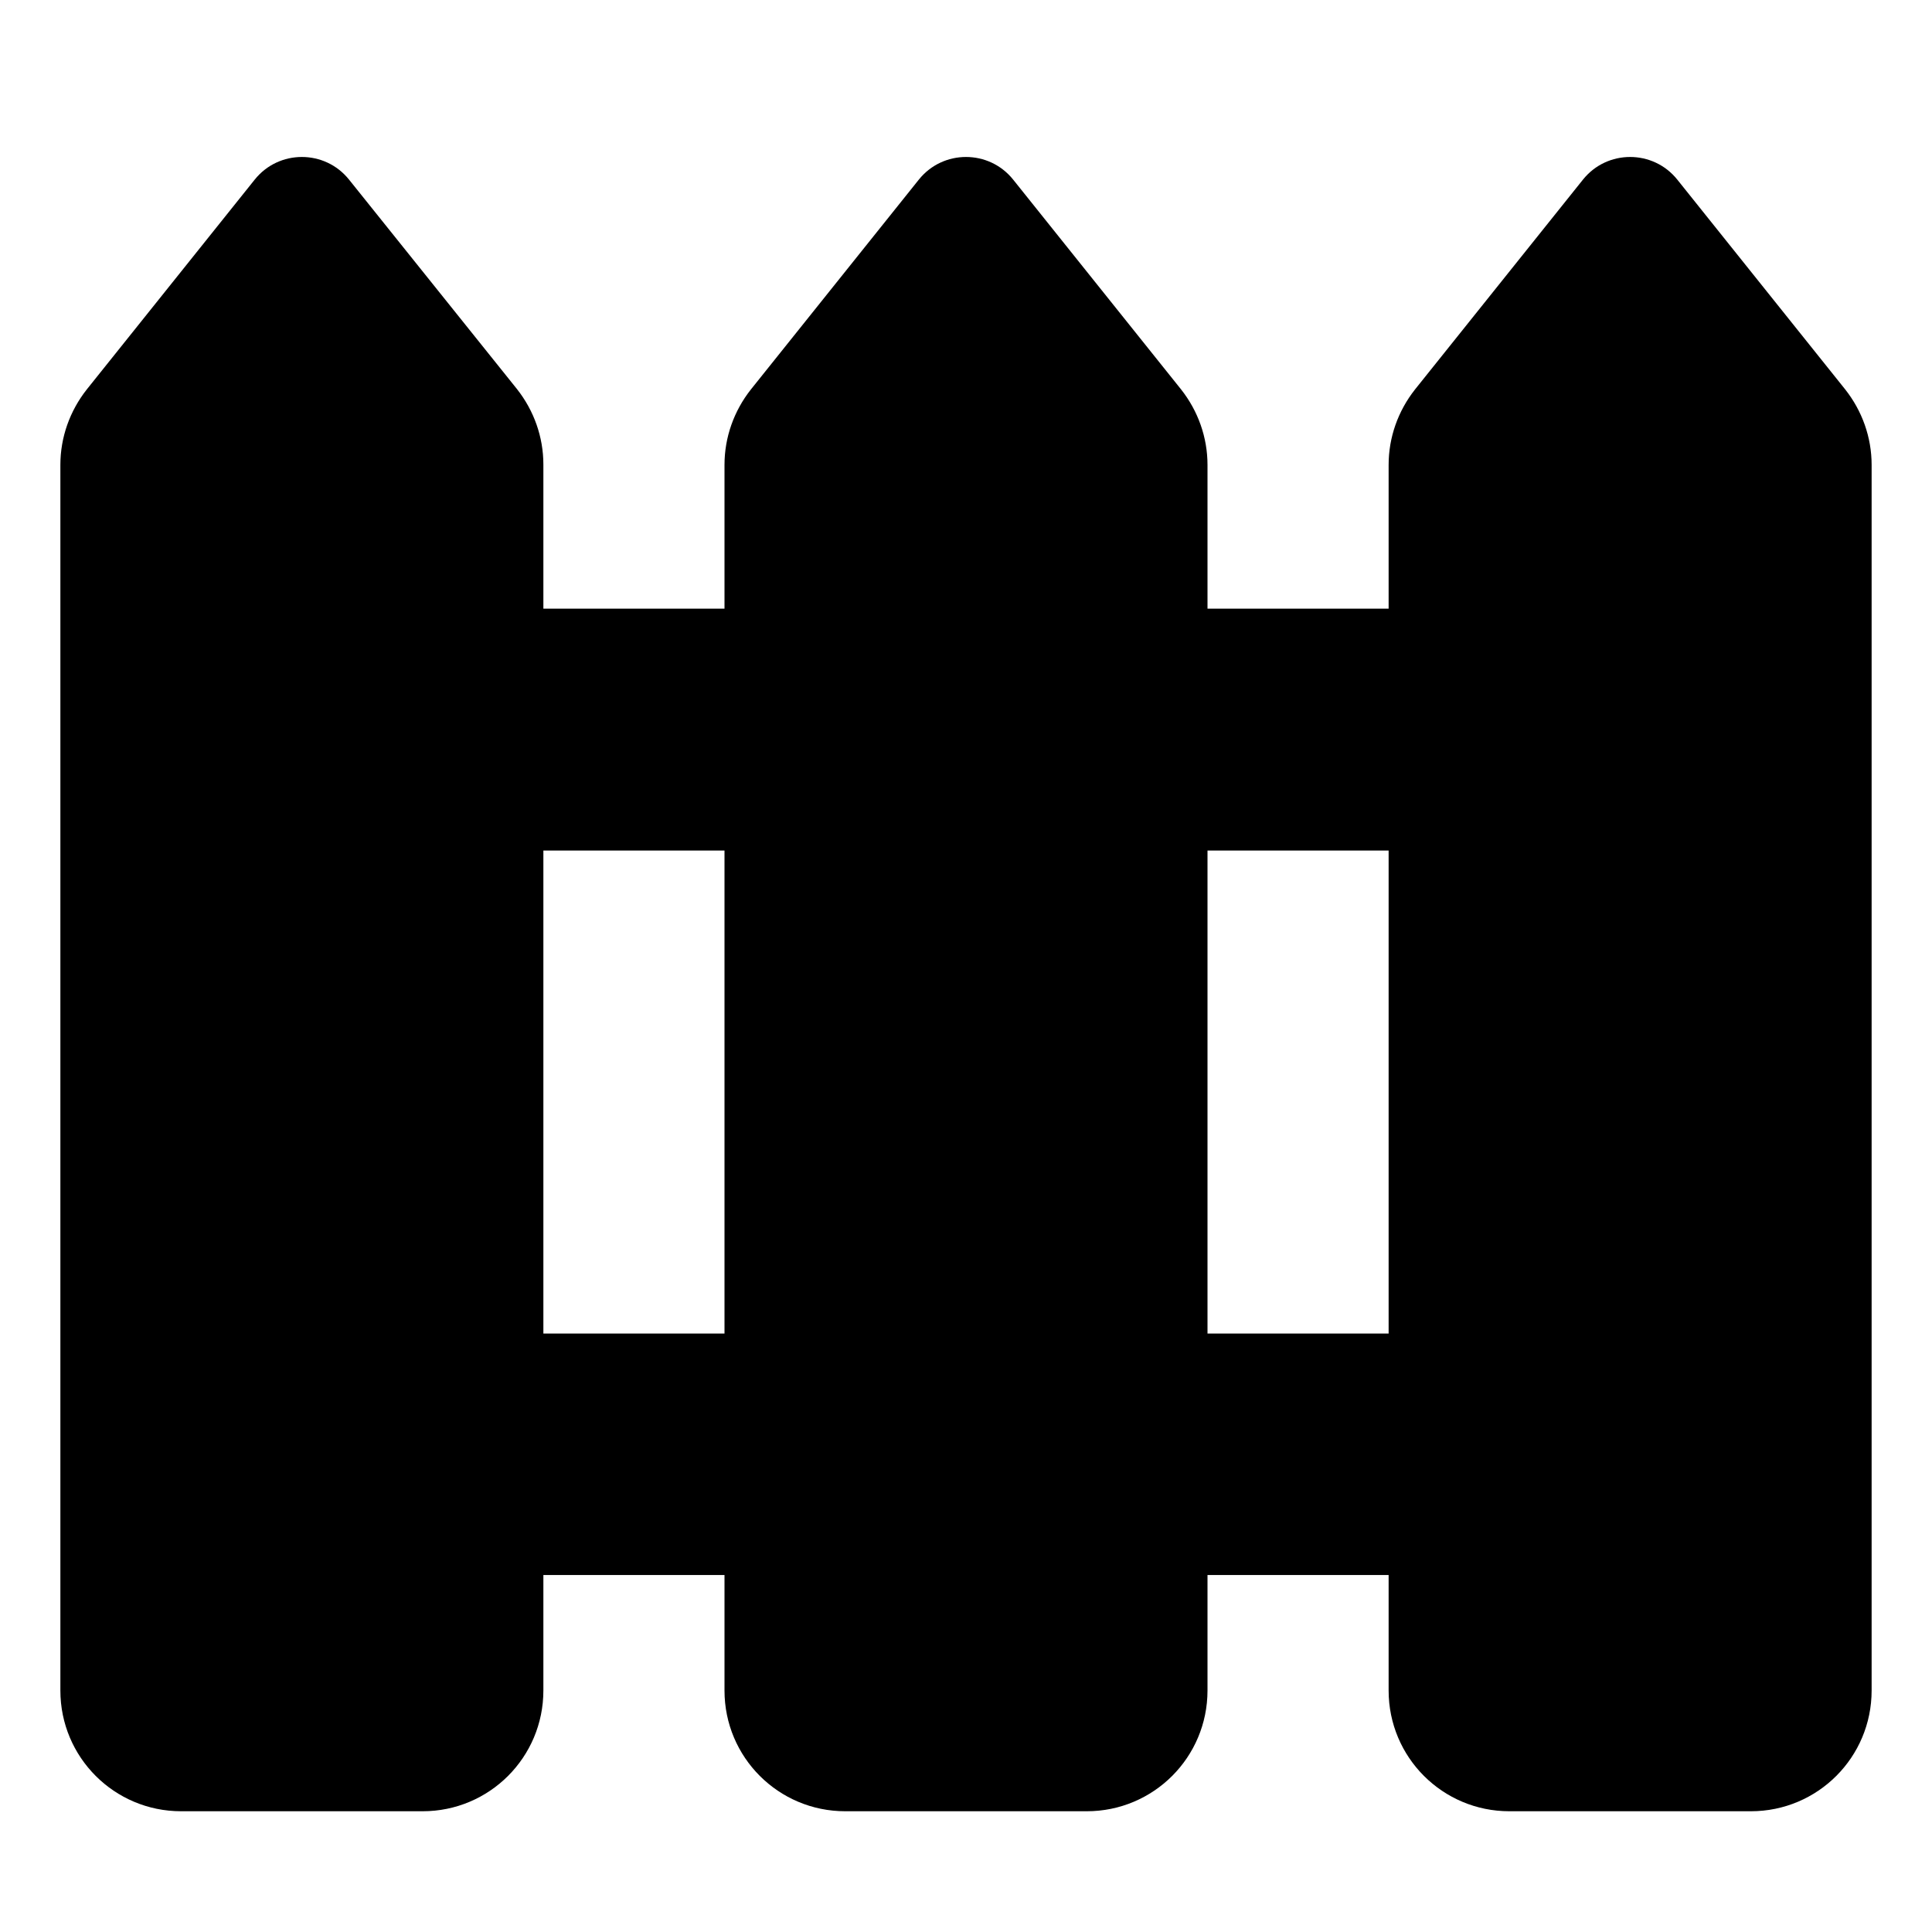
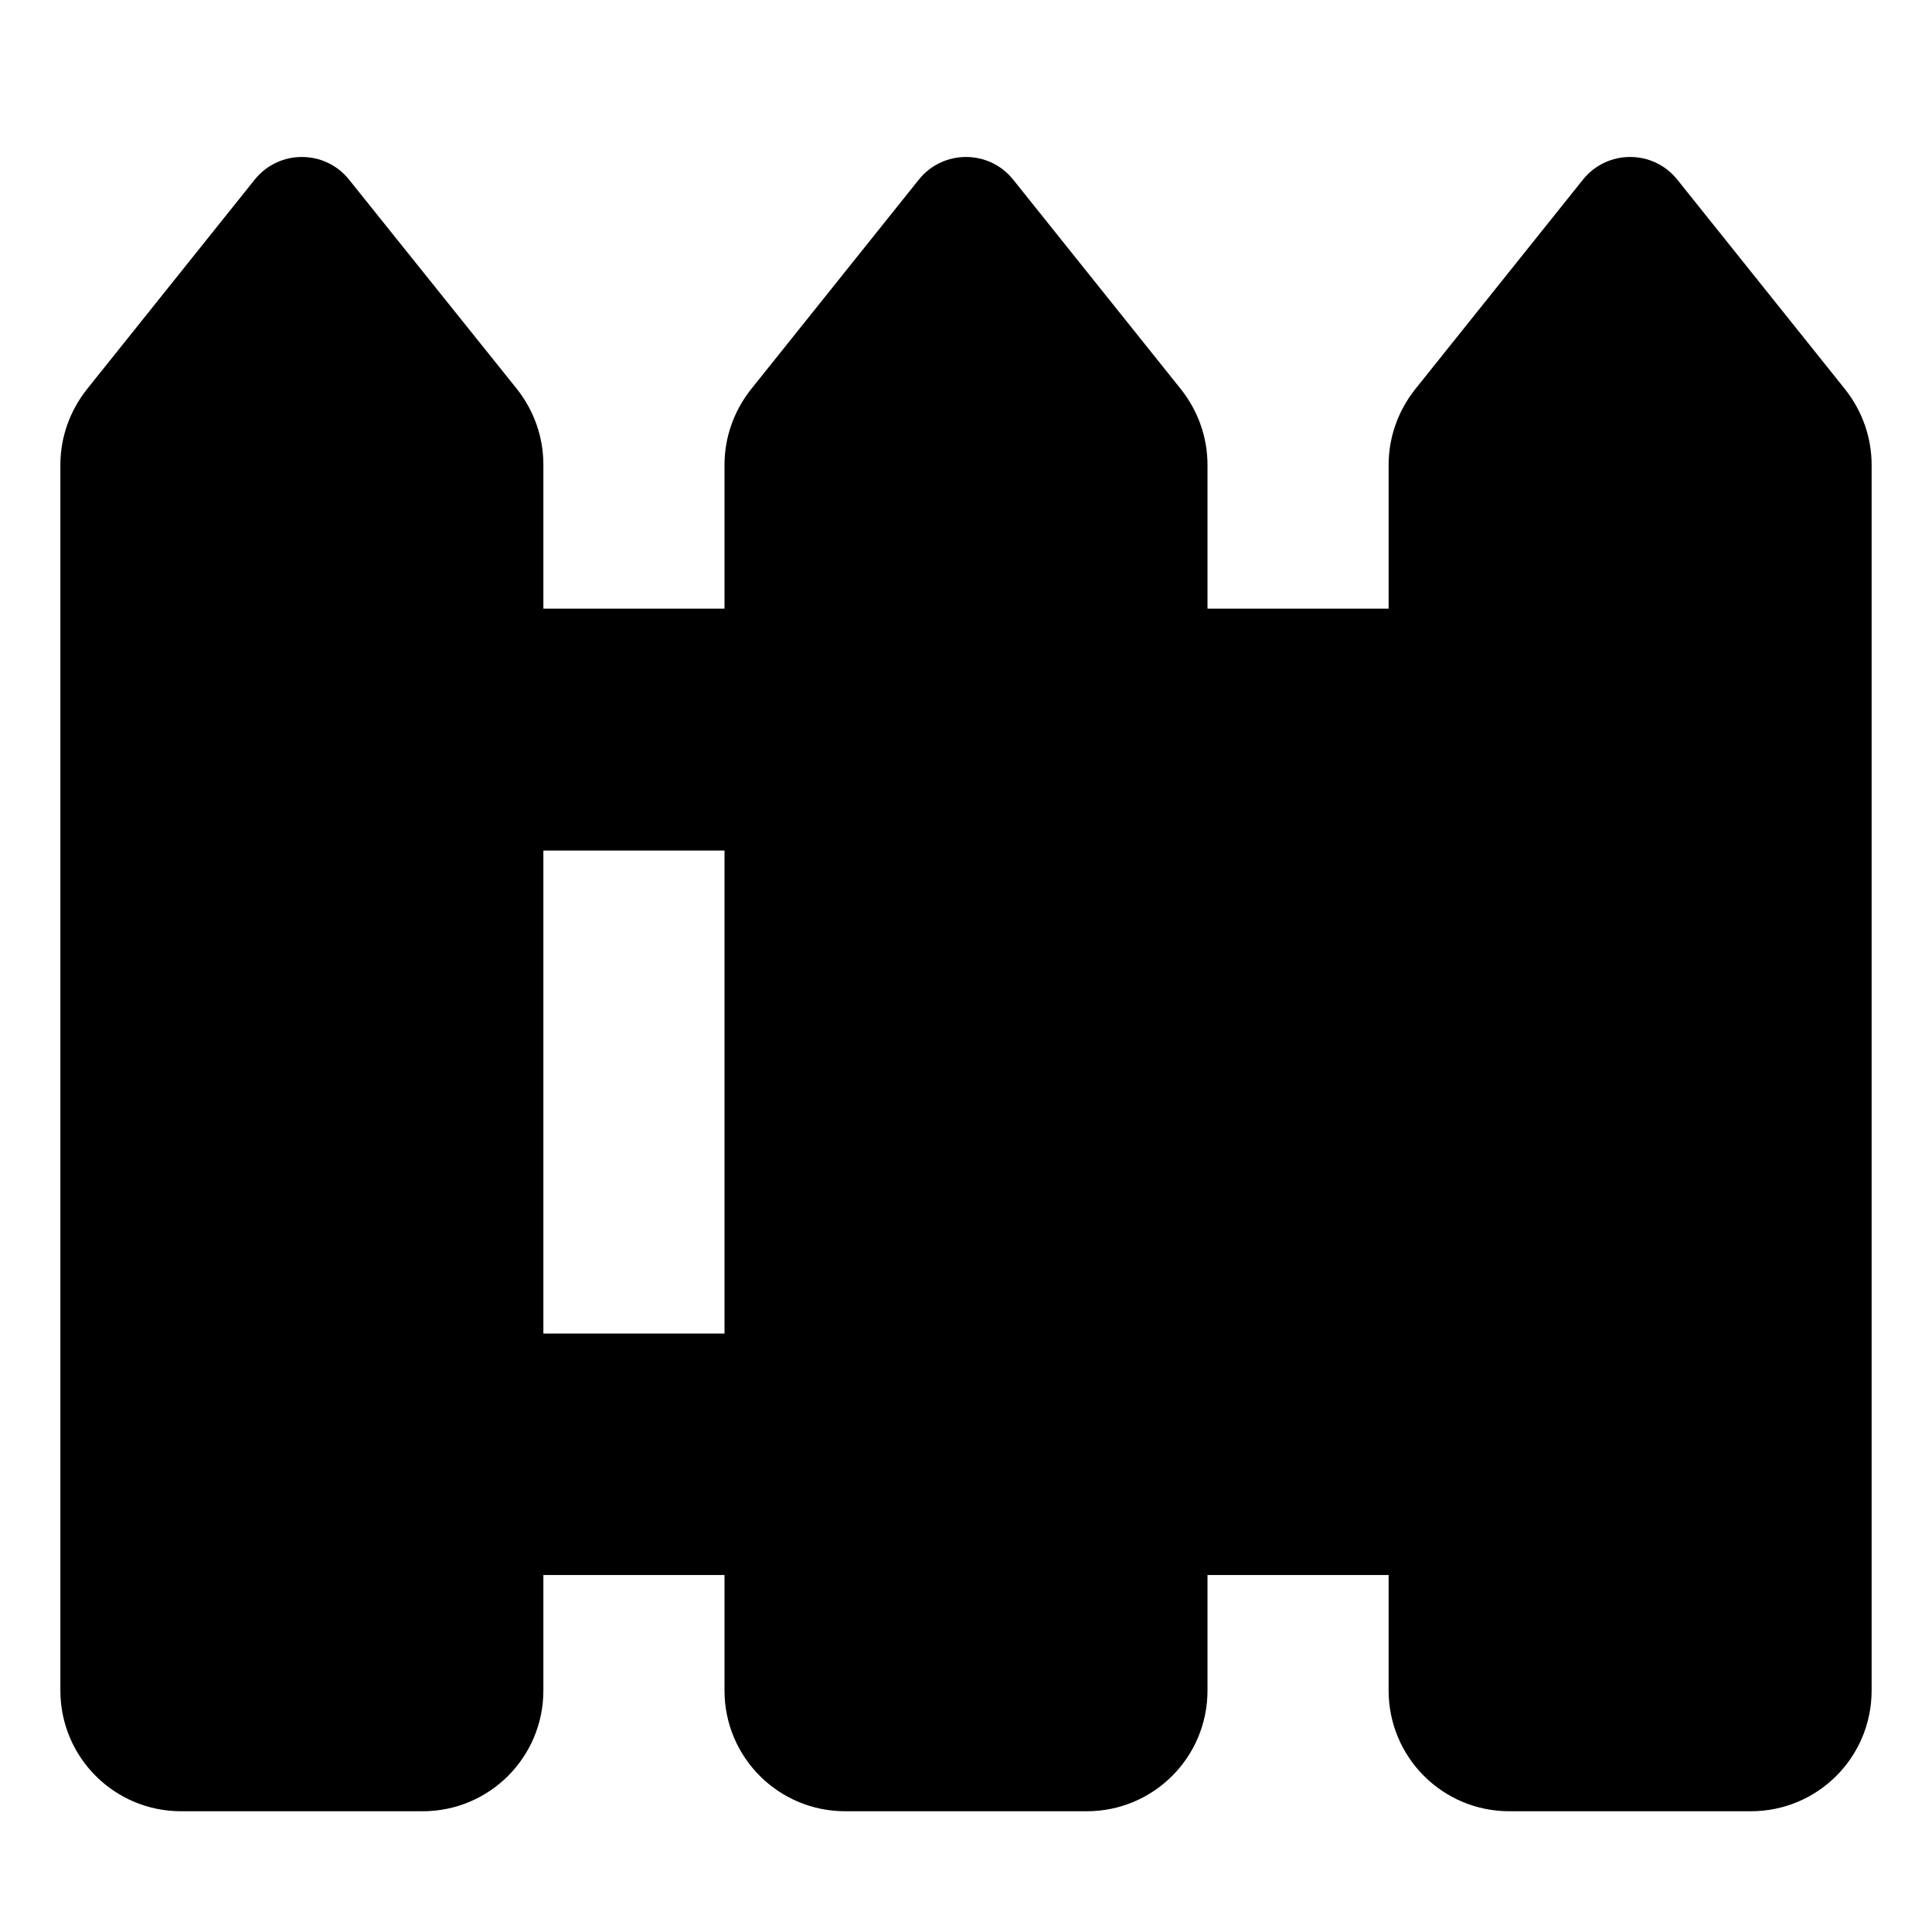
<svg xmlns="http://www.w3.org/2000/svg" viewBox="0 0 512 512">
-   <path fill="currentColor" d="M67.5 47.6L23 103.2c-4.5 5.7-7 12.7-7 20L16 448c0 17.7 14.3 32 32 32l64 0c17.7 0 32-14.3 32-32l0-30.6 48 0 0 30.6c0 17.7 14.3 32 32 32l64 0c17.7 0 32-14.3 32-32l0-30.6 48 0 0 30.6c0 17.7 14.3 32 32 32l64 0c17.7 0 32-14.3 32-32l0-324.8c0-7.3-2.5-14.3-7-20L444.5 47.6c-6.4-8-18.6-8-25 0L375 103.2c-4.5 5.7-7 12.7-7 20l0 38.1-48 0 0-38.1c0-7.3-2.5-14.3-7-20L268.5 47.6c-6.4-8-18.6-8-25 0L199 103.2c-4.5 5.7-7 12.7-7 20l0 38.1-48 0 0-38.2c0-7.3-2.5-14.3-7-20L92.5 47.6c-6.4-8-18.6-8-25 0zM368 225.4l0 128-48 0 0-128 48 0zm-176 0l0 128-48 0 0-128 48 0z" />
+   <path fill="currentColor" d="M67.5 47.6L23 103.2c-4.5 5.7-7 12.7-7 20L16 448c0 17.7 14.3 32 32 32l64 0c17.7 0 32-14.3 32-32l0-30.6 48 0 0 30.6c0 17.7 14.3 32 32 32l64 0c17.7 0 32-14.3 32-32l0-30.6 48 0 0 30.6c0 17.7 14.3 32 32 32l64 0c17.7 0 32-14.3 32-32l0-324.8c0-7.3-2.5-14.3-7-20L444.5 47.6c-6.4-8-18.6-8-25 0L375 103.2c-4.5 5.7-7 12.7-7 20l0 38.1-48 0 0-38.1c0-7.3-2.5-14.3-7-20L268.5 47.6c-6.4-8-18.6-8-25 0L199 103.2c-4.5 5.7-7 12.7-7 20l0 38.1-48 0 0-38.2c0-7.3-2.5-14.3-7-20L92.5 47.6c-6.4-8-18.6-8-25 0zM368 225.4zm-176 0l0 128-48 0 0-128 48 0z" />
</svg>